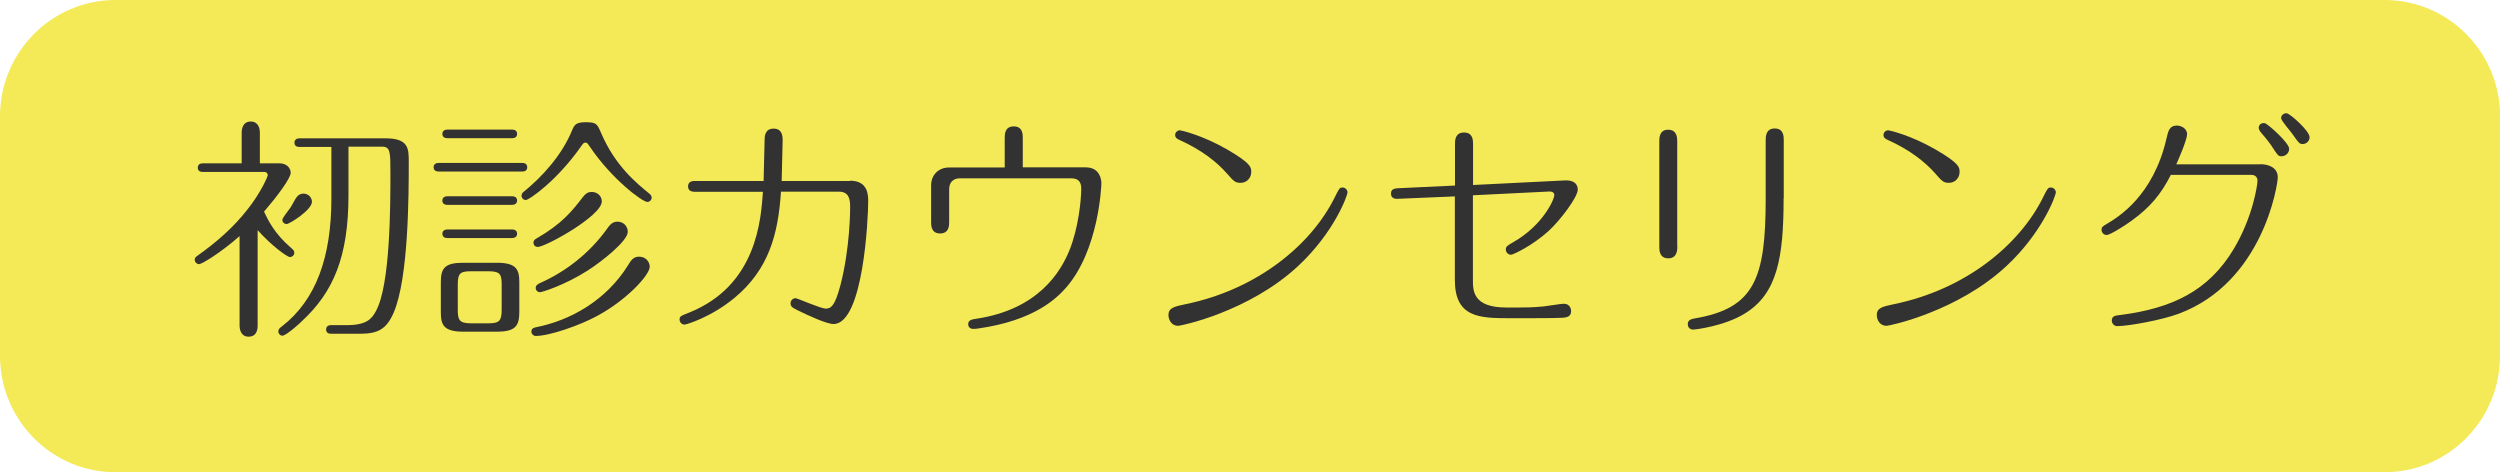
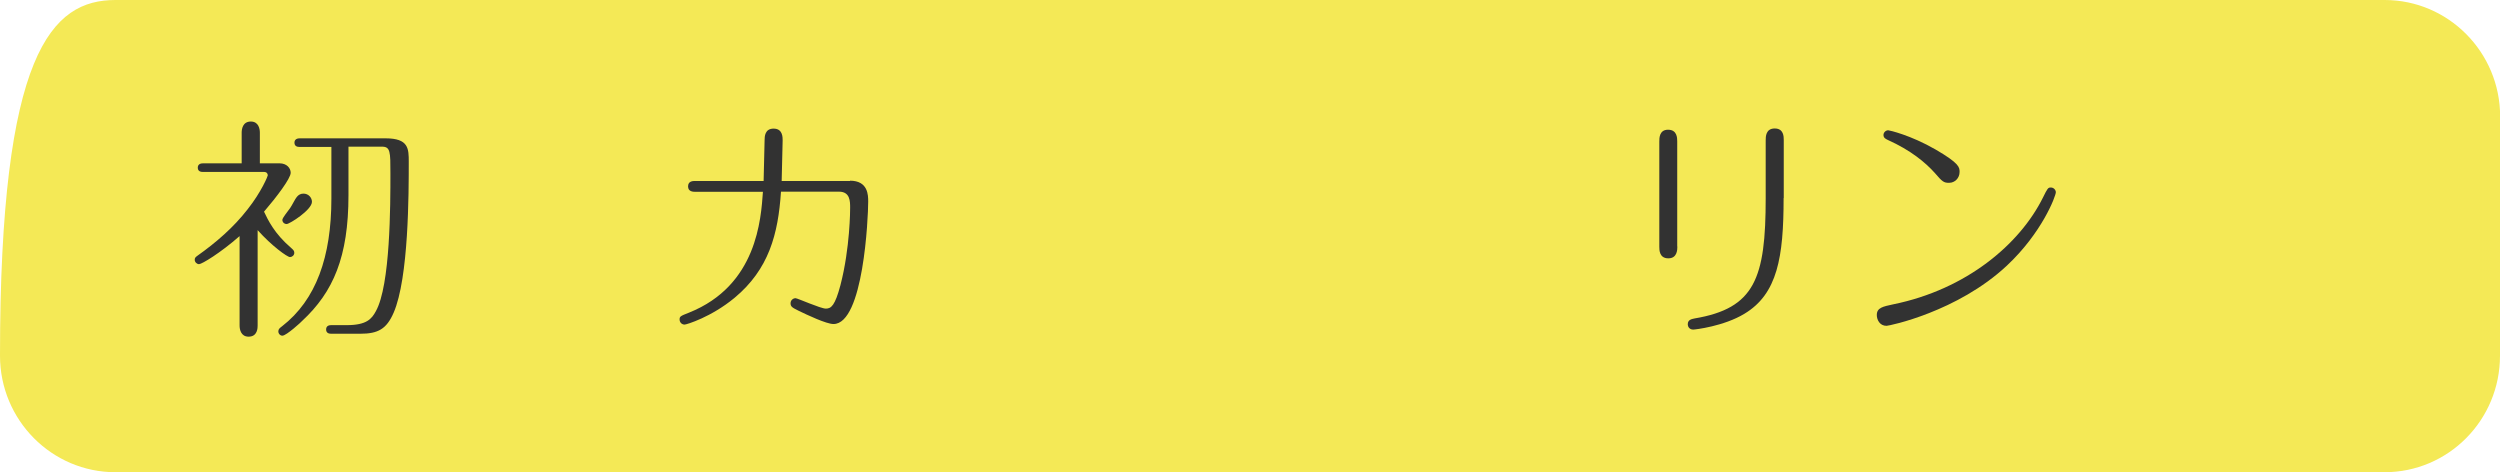
<svg xmlns="http://www.w3.org/2000/svg" version="1.1" id="レイヤー_1" x="0px" y="0px" width="180px" height="34px" viewBox="0 0 180 34" style="enable-background:new 0 0 180 34;" xml:space="preserve">
  <style type="text/css">
	.st0{fill:#F4E956;}
	.st1{fill:#323232;}
</style>
-   <path class="st0" d="M180,25.61c0,4.64-3.72,8.39-8.32,8.39H8.32C3.72,34,0,30.24,0,25.61V8.39C0,3.76,3.72,0,8.32,0h163.37  c4.59,0,8.32,3.76,8.32,8.39V25.61z" />
+   <path class="st0" d="M180,25.61c0,4.64-3.72,8.39-8.32,8.39H8.32C3.72,34,0,30.24,0,25.61C0,3.76,3.72,0,8.32,0h163.37  c4.59,0,8.32,3.76,8.32,8.39V25.61z" />
  <g>
    <path class="st1" d="M20.13,11.76c0.51,0,0.8,0.34,0.8,0.68c0,0.41-1.02,1.75-1.92,2.8c0.29,0.61,0.75,1.58,1.94,2.6   c0.15,0.14,0.24,0.2,0.24,0.36c0,0.19-0.17,0.31-0.31,0.31c-0.2,0-1.33-0.82-2.33-1.94v6.87c0,0.15,0,0.8-0.65,0.8   c-0.56,0-0.65-0.53-0.65-0.8V17c-1.39,1.22-2.72,2.02-2.92,2.02c-0.15,0-0.31-0.14-0.31-0.32c0-0.15,0.08-0.2,0.2-0.29   c1.34-0.95,2.6-2.04,3.6-3.33c1-1.26,1.46-2.4,1.46-2.45c0-0.07-0.03-0.25-0.27-0.25h-4.4c-0.12,0-0.37-0.02-0.37-0.31   c0-0.27,0.24-0.31,0.37-0.31h2.79V9.55c0-0.25,0.07-0.8,0.66-0.8c0.56,0,0.65,0.53,0.65,0.8v2.21H20.13z M25.09,14.06   c0,4.44-1.1,6.97-3.33,9.04c-0.03,0.05-1.14,1.07-1.43,1.07c-0.15,0-0.29-0.14-0.29-0.31c0-0.17,0.1-0.24,0.27-0.37   c2.45-1.9,3.55-5,3.55-9.2v-3.71h-2.29c-0.14,0-0.37-0.03-0.37-0.31c0-0.27,0.25-0.31,0.37-0.31h6.19c1.67,0,1.67,0.75,1.67,1.7   c0,2.23,0,8.36-1.09,10.86c-0.51,1.17-1.12,1.51-2.4,1.51h-2.09c-0.14,0-0.37-0.03-0.37-0.31c0-0.29,0.26-0.31,0.37-0.31h1.12   c1.41,0,1.79-0.44,2.09-1c1.05-1.87,1.05-7.67,1.05-9.93c0-1.55,0-1.92-0.61-1.92h-2.41V14.06z M20.33,15.83   c0-0.14,0.39-0.61,0.56-0.85c0.14-0.2,0.37-0.68,0.48-0.8c0.12-0.15,0.27-0.24,0.48-0.24c0.36,0,0.61,0.29,0.61,0.59   c0,0.58-1.61,1.6-1.82,1.6C20.47,16.13,20.33,16,20.33,15.83z" />
-     <path class="st1" d="M37.59,11.73c0.12,0,0.37,0.03,0.37,0.31c0,0.29-0.25,0.31-0.37,0.31h-6c-0.12,0-0.37-0.03-0.37-0.31   c0-0.27,0.25-0.31,0.37-0.31H37.59z M35.79,18.92c1.41,0,1.6,0.51,1.6,1.39v2.16c0,1-0.29,1.41-1.6,1.41h-2.45   c-1.41,0-1.6-0.51-1.6-1.39v-2.18c0-1,0.29-1.39,1.6-1.39H35.79z M36.86,9.33c0.12,0,0.37,0.03,0.37,0.31   c0,0.29-0.25,0.31-0.37,0.31h-4.64c-0.12,0-0.37-0.03-0.37-0.31c0-0.27,0.25-0.31,0.37-0.31H36.86z M36.86,14.13   c0.12,0,0.37,0.03,0.37,0.31c0,0.27-0.25,0.31-0.37,0.31h-4.64c-0.12,0-0.37-0.03-0.37-0.31c0-0.27,0.25-0.31,0.37-0.31H36.86z    M36.86,16.52c0.12,0,0.37,0.03,0.37,0.31c0,0.27-0.25,0.31-0.37,0.31h-4.64c-0.12,0-0.37-0.03-0.37-0.31   c0-0.27,0.25-0.31,0.37-0.31H36.86z M33.93,19.53c-0.83,0-0.97,0.17-0.97,0.97v1.79c0,0.75,0.1,0.99,0.97,0.99h1.22   c0.82,0,0.97-0.19,0.97-0.99V20.5c0-0.75-0.1-0.97-0.97-0.97H33.93z M43.3,9.62c0.99,2.31,2.53,3.57,3.45,4.32   c0.08,0.07,0.17,0.15,0.17,0.29c0,0.17-0.15,0.31-0.31,0.31c-0.36,0-2.55-1.63-4.13-3.96c-0.19-0.27-0.2-0.31-0.32-0.31   c-0.14,0-0.15,0.03-0.34,0.29c-1.7,2.43-3.72,3.84-3.96,3.84c-0.19,0-0.31-0.15-0.31-0.31s0.1-0.24,0.19-0.31   c1.28-1.04,2.72-2.6,3.45-4.4c0.17-0.41,0.29-0.58,1-0.58C42.96,8.81,42.99,8.91,43.3,9.62z M46.78,19.21   c0,0.58-1.63,2.38-3.81,3.55c-1.19,0.65-3.4,1.43-4.4,1.43c-0.15,0-0.31-0.14-0.31-0.31c0-0.25,0.2-0.29,0.34-0.32   c2.48-0.49,5.05-1.94,6.61-4.45c0.22-0.36,0.39-0.63,0.8-0.63C46.5,18.48,46.78,18.85,46.78,19.21z M43.33,14.5   c0,1.05-4.06,3.28-4.61,3.28c-0.15,0-0.31-0.1-0.31-0.31c0-0.19,0.14-0.25,0.25-0.32c1.8-1.04,2.52-1.94,3.33-2.99   c0.19-0.24,0.36-0.34,0.61-0.34C43.03,13.82,43.33,14.13,43.33,14.5z M45.2,16.69c0,0.66-1.87,2.14-2.89,2.79   c-1.68,1.07-3.3,1.56-3.43,1.56c-0.15,0-0.31-0.12-0.31-0.31c0-0.2,0.19-0.29,0.29-0.34c1.92-0.85,3.6-2.19,4.83-3.89   c0.2-0.29,0.39-0.54,0.77-0.54C44.9,15.96,45.2,16.3,45.2,16.69z" />
    <path class="st1" d="M61.2,13.01c1.31,0,1.31,1.05,1.31,1.51c0,1.14-0.34,8.81-2.5,8.81c-0.51,0-1.9-0.66-2.5-0.95   c-0.44-0.22-0.59-0.29-0.59-0.54c0-0.24,0.2-0.37,0.36-0.37c0.14,0,1.8,0.75,2.18,0.75c0.39,0,0.66-0.22,1.05-1.68   c0.7-2.69,0.7-5.46,0.7-5.58c0-0.46,0-1.16-0.8-1.16h-4.18c-0.2,3.06-0.87,5.59-3.35,7.65c-1.67,1.38-3.45,1.92-3.59,1.92   c-0.19,0-0.36-0.15-0.36-0.37c0-0.22,0.07-0.25,0.68-0.49c4.9-1.96,5.18-6.75,5.32-8.7h-4.86c-0.15,0-0.53,0-0.53-0.39   c0-0.39,0.36-0.39,0.51-0.39h4.93l0.07-2.92c0-0.29,0.02-0.85,0.65-0.85c0.66,0,0.65,0.63,0.65,0.85l-0.07,2.92H61.2z" />
-     <path class="st1" d="M78.18,12.05c1,0,1.12,0.87,1.12,1.14c0,0.15-0.17,4.84-2.57,7.55c-0.63,0.7-2.21,2.33-6.29,2.91   c-0.12,0.02-0.24,0.03-0.36,0.03c-0.22,0-0.37-0.12-0.37-0.34c0-0.31,0.29-0.34,0.58-0.39c4.44-0.66,6.07-3.35,6.71-4.93   s0.85-3.59,0.85-4.45c0-0.51-0.25-0.73-0.71-0.73h-8.04c-0.46,0-0.76,0.29-0.76,0.78v2.36c0,0.24,0,0.83-0.65,0.83   c-0.65,0-0.65-0.59-0.65-0.83v-2.63c0-0.75,0.53-1.29,1.29-1.29h4.01V9.93c0-0.25,0-0.83,0.65-0.83c0.65,0,0.65,0.58,0.65,0.83   v2.12H78.18z" />
-     <path class="st1" d="M85.32,21.91c5.25-1.07,9.11-4.32,10.78-7.7c0.32-0.65,0.36-0.71,0.56-0.71c0.22,0,0.36,0.19,0.36,0.34   c0,0.27-0.99,2.92-3.54,5.3c-3.55,3.31-8.46,4.32-8.65,4.32c-0.49,0-0.7-0.44-0.7-0.78C84.13,22.15,84.58,22.07,85.32,21.91z    M88.33,12.48c-0.71-0.8-1.78-1.67-3.4-2.4c-0.14-0.07-0.32-0.14-0.32-0.36c0-0.19,0.17-0.34,0.34-0.34c0.07,0,1.6,0.34,3.42,1.39   c1.7,0.99,1.72,1.27,1.72,1.61c0,0.46-0.36,0.78-0.73,0.78C88.95,13.18,88.83,13.06,88.33,12.48z" />
-     <path class="st1" d="M112.68,12.99c0.58-0.03,0.92,0.22,0.92,0.66c0,0.54-1.26,2.21-2.09,2.97c-1.14,1.04-2.55,1.72-2.72,1.72   c-0.2,0-0.37-0.17-0.37-0.37c0-0.22,0.08-0.27,0.53-0.53c2.12-1.21,2.96-3.06,2.96-3.4c0-0.19-0.19-0.27-0.39-0.25l-5.47,0.27v6.09   c0,0.78,0,1.99,2.4,1.99h0.9c0.48,0,0.99,0,1.8-0.08c0.24-0.02,1.22-0.19,1.43-0.19c0.53,0,0.54,0.48,0.54,0.53   c0,0.36-0.24,0.46-0.65,0.48c-0.58,0.03-1.99,0.03-2.65,0.03h-1.14c-2.16,0-3.93-0.05-3.93-2.75v-6.02l-4.01,0.17   c-0.2,0.02-0.59,0.03-0.59-0.37c0-0.37,0.32-0.37,0.56-0.39l4.05-0.19v-2.99c0-0.24,0-0.83,0.65-0.83c0.65,0,0.65,0.59,0.65,0.82   v2.96L112.68,12.99z" />
    <path class="st1" d="M120.77,17.75c0,0.25-0.02,0.85-0.65,0.85c-0.65,0-0.65-0.6-0.65-0.83v-7.58c0-0.25,0-0.85,0.63-0.85   c0.65,0,0.66,0.59,0.66,0.83V17.75z M128.42,14.26c0,4.25-0.44,6.9-2.82,8.33c-1.48,0.9-3.55,1.14-3.69,1.14   c-0.24,0-0.39-0.17-0.39-0.39c0-0.34,0.32-0.37,0.48-0.41c4.35-0.73,5.13-2.89,5.13-8.67V10.1c0-0.25,0-0.85,0.65-0.85   c0.65,0,0.65,0.59,0.65,0.83V14.26z" />
    <path class="st1" d="M136.32,21.91c5.25-1.07,9.11-4.32,10.78-7.7c0.32-0.65,0.36-0.71,0.56-0.71c0.22,0,0.36,0.19,0.36,0.34   c0,0.27-0.99,2.92-3.54,5.3c-3.55,3.31-8.46,4.32-8.65,4.32c-0.49,0-0.7-0.44-0.7-0.78C135.13,22.15,135.58,22.07,136.32,21.91z    M139.33,12.48c-0.71-0.8-1.78-1.67-3.4-2.4c-0.14-0.07-0.32-0.14-0.32-0.36c0-0.19,0.17-0.34,0.34-0.34c0.07,0,1.6,0.34,3.42,1.39   c1.7,0.99,1.72,1.27,1.72,1.61c0,0.46-0.36,0.78-0.73,0.78C139.95,13.18,139.83,13.06,139.33,12.48z" />
-     <path class="st1" d="M162.72,11.82c0.63,0,1.28,0.25,1.28,0.95c0,0.49-1.04,7.53-7.11,9.81c-1.16,0.44-3.59,0.9-4.45,0.9   c-0.2,0-0.39-0.17-0.39-0.39c0-0.34,0.22-0.37,0.68-0.42c3.67-0.48,6.29-1.73,8.09-4.73c1.39-2.31,1.72-4.64,1.72-4.93   c0-0.2-0.12-0.42-0.44-0.42h-5.8c-0.7,1.39-1.51,2.35-2.8,3.28c-0.59,0.44-1.6,1.05-1.82,1.05s-0.37-0.19-0.37-0.37   c0-0.2,0.08-0.25,0.36-0.42c0.82-0.48,3.37-2.01,4.32-6.17c0.12-0.51,0.2-0.92,0.75-0.92c0.25,0,0.73,0.17,0.73,0.63   c0,0.39-0.65,1.89-0.78,2.16H162.72z M164.82,10.71c0,0.32-0.27,0.54-0.54,0.54c-0.24,0-0.24,0-0.78-0.82   c-0.31-0.44-0.54-0.68-0.68-0.85s-0.19-0.27-0.19-0.39c0-0.19,0.17-0.37,0.44-0.32C163.3,8.93,164.82,10.29,164.82,10.71z    M166.29,9.88c0,0.29-0.25,0.49-0.49,0.49c-0.24,0-0.29-0.07-0.73-0.7c-0.12-0.19-0.83-0.97-0.83-1.17s0.19-0.37,0.42-0.34   C164.9,8.2,166.29,9.42,166.29,9.88z" />
  </g>
  <g>
</g>
  <g>
</g>
  <g>
</g>
  <g>
</g>
  <g>
</g>
  <g>
</g>
</svg>